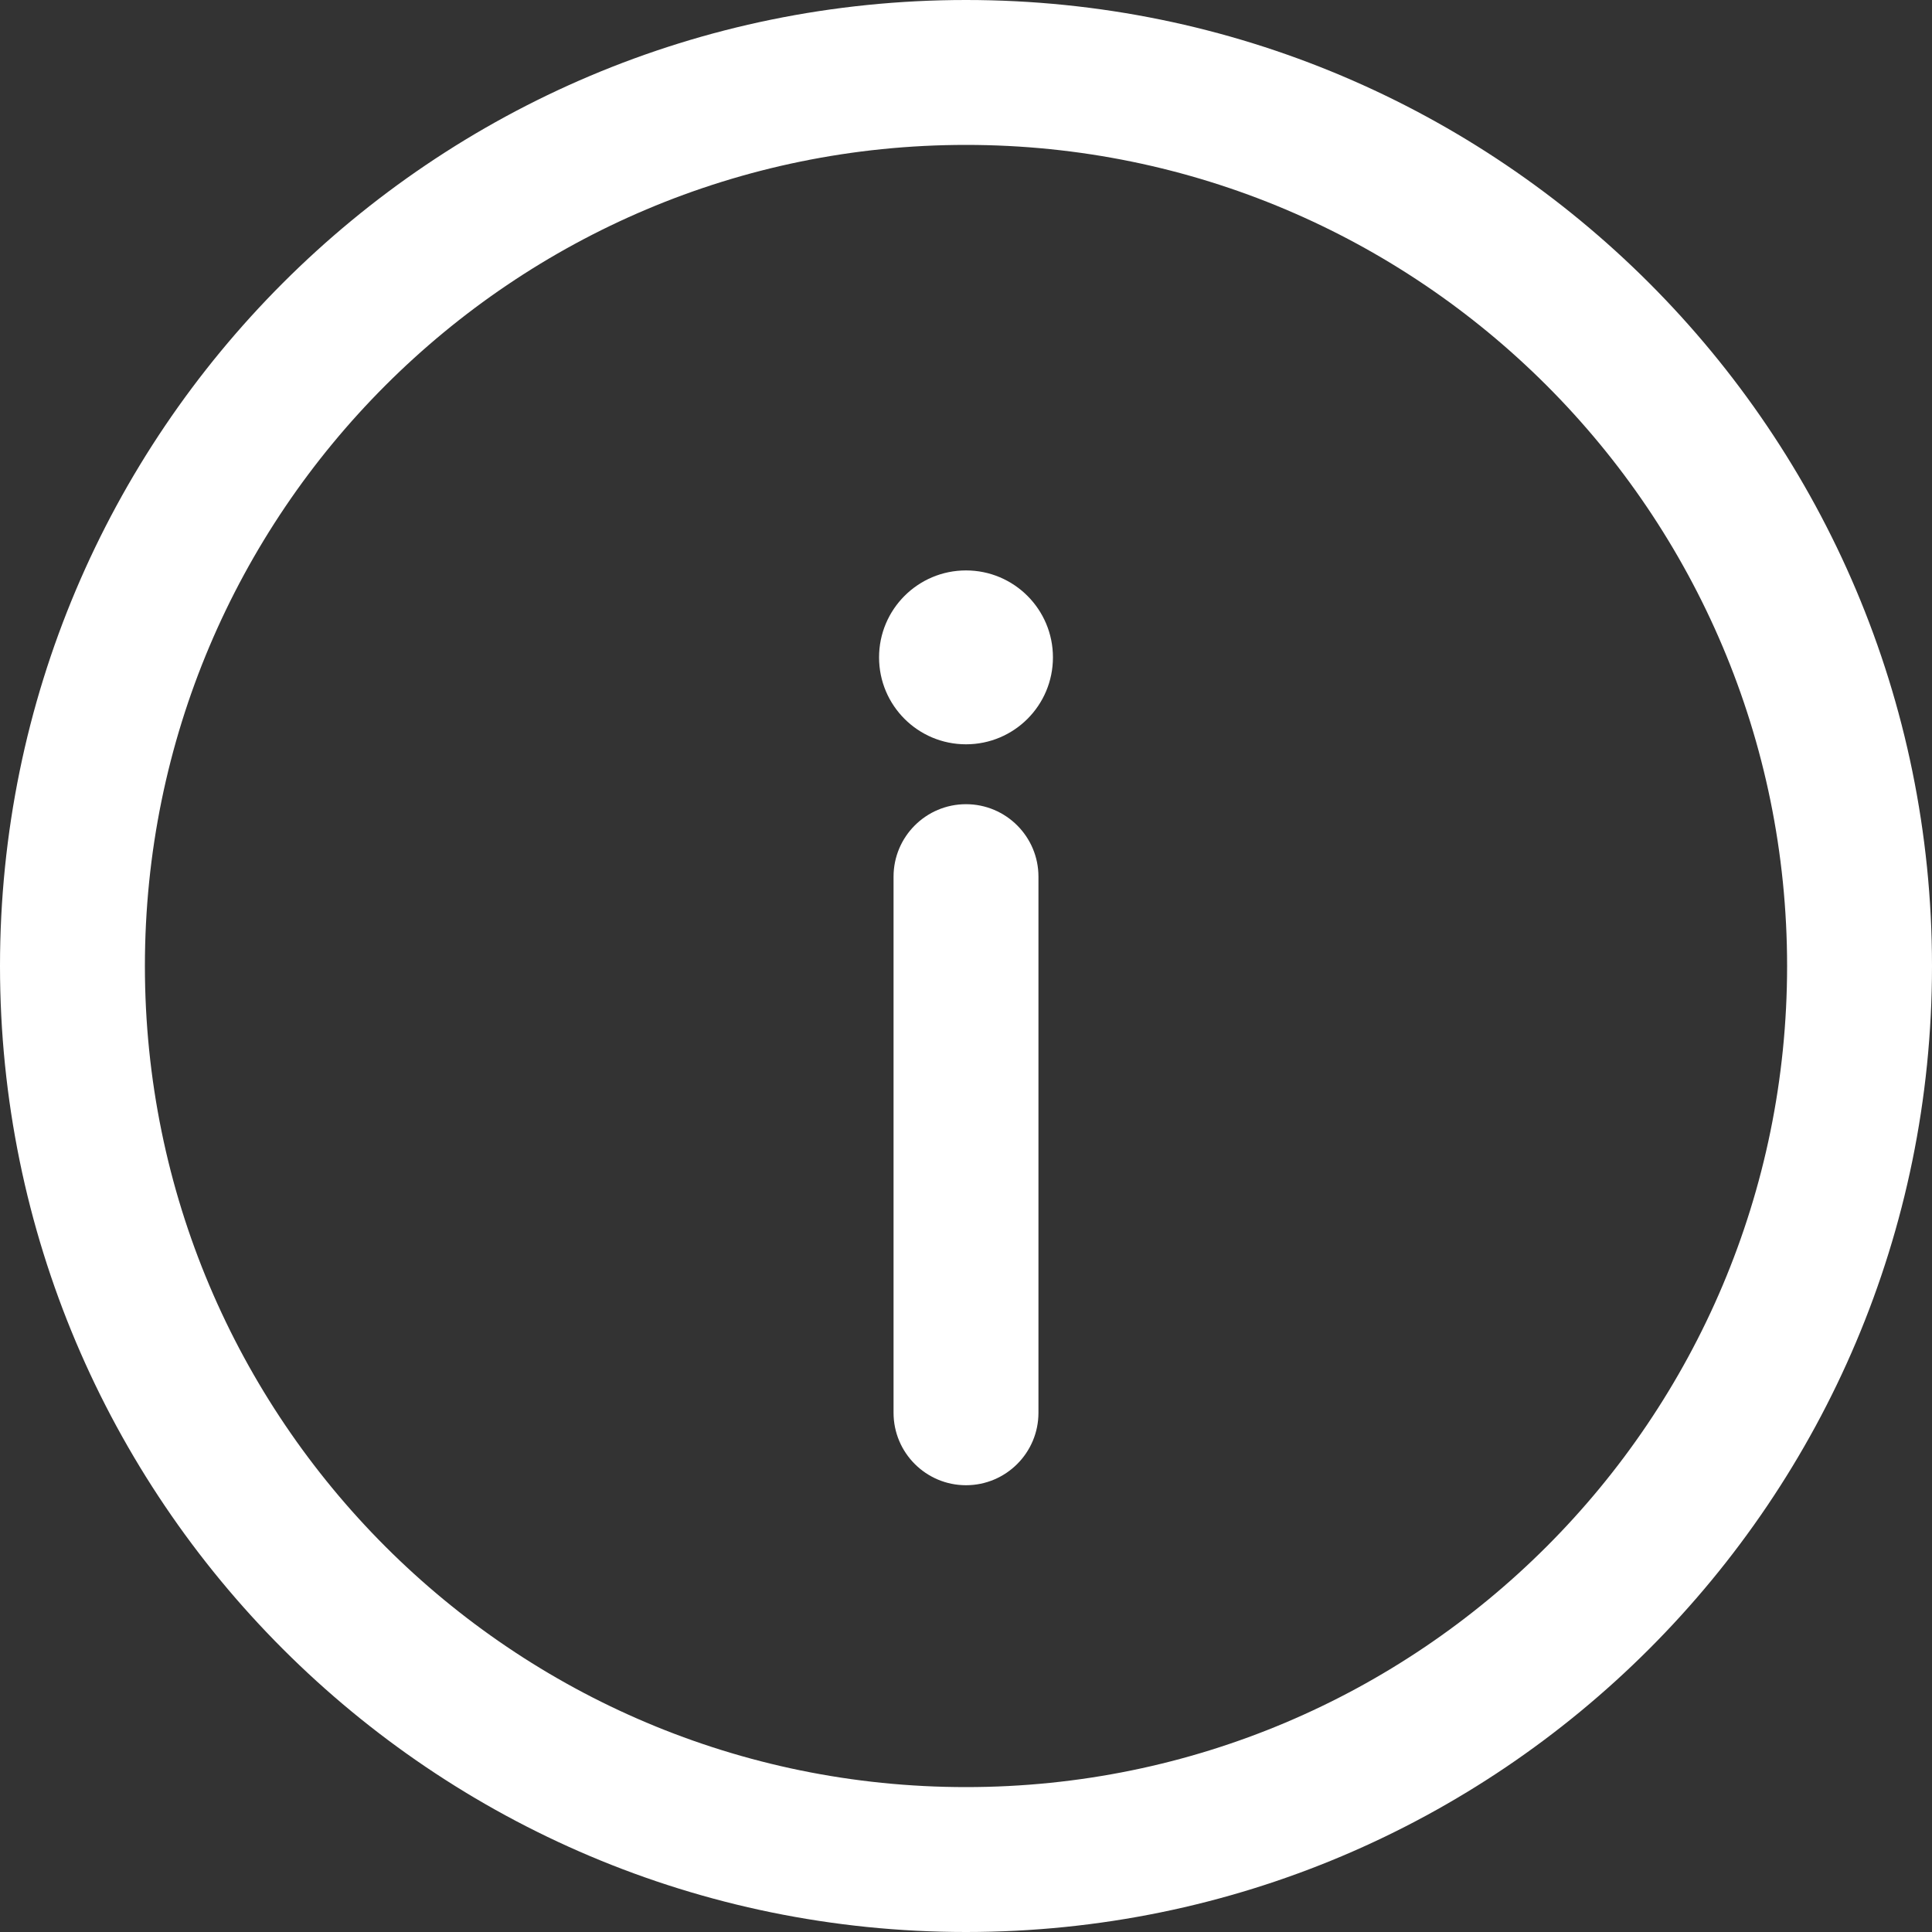
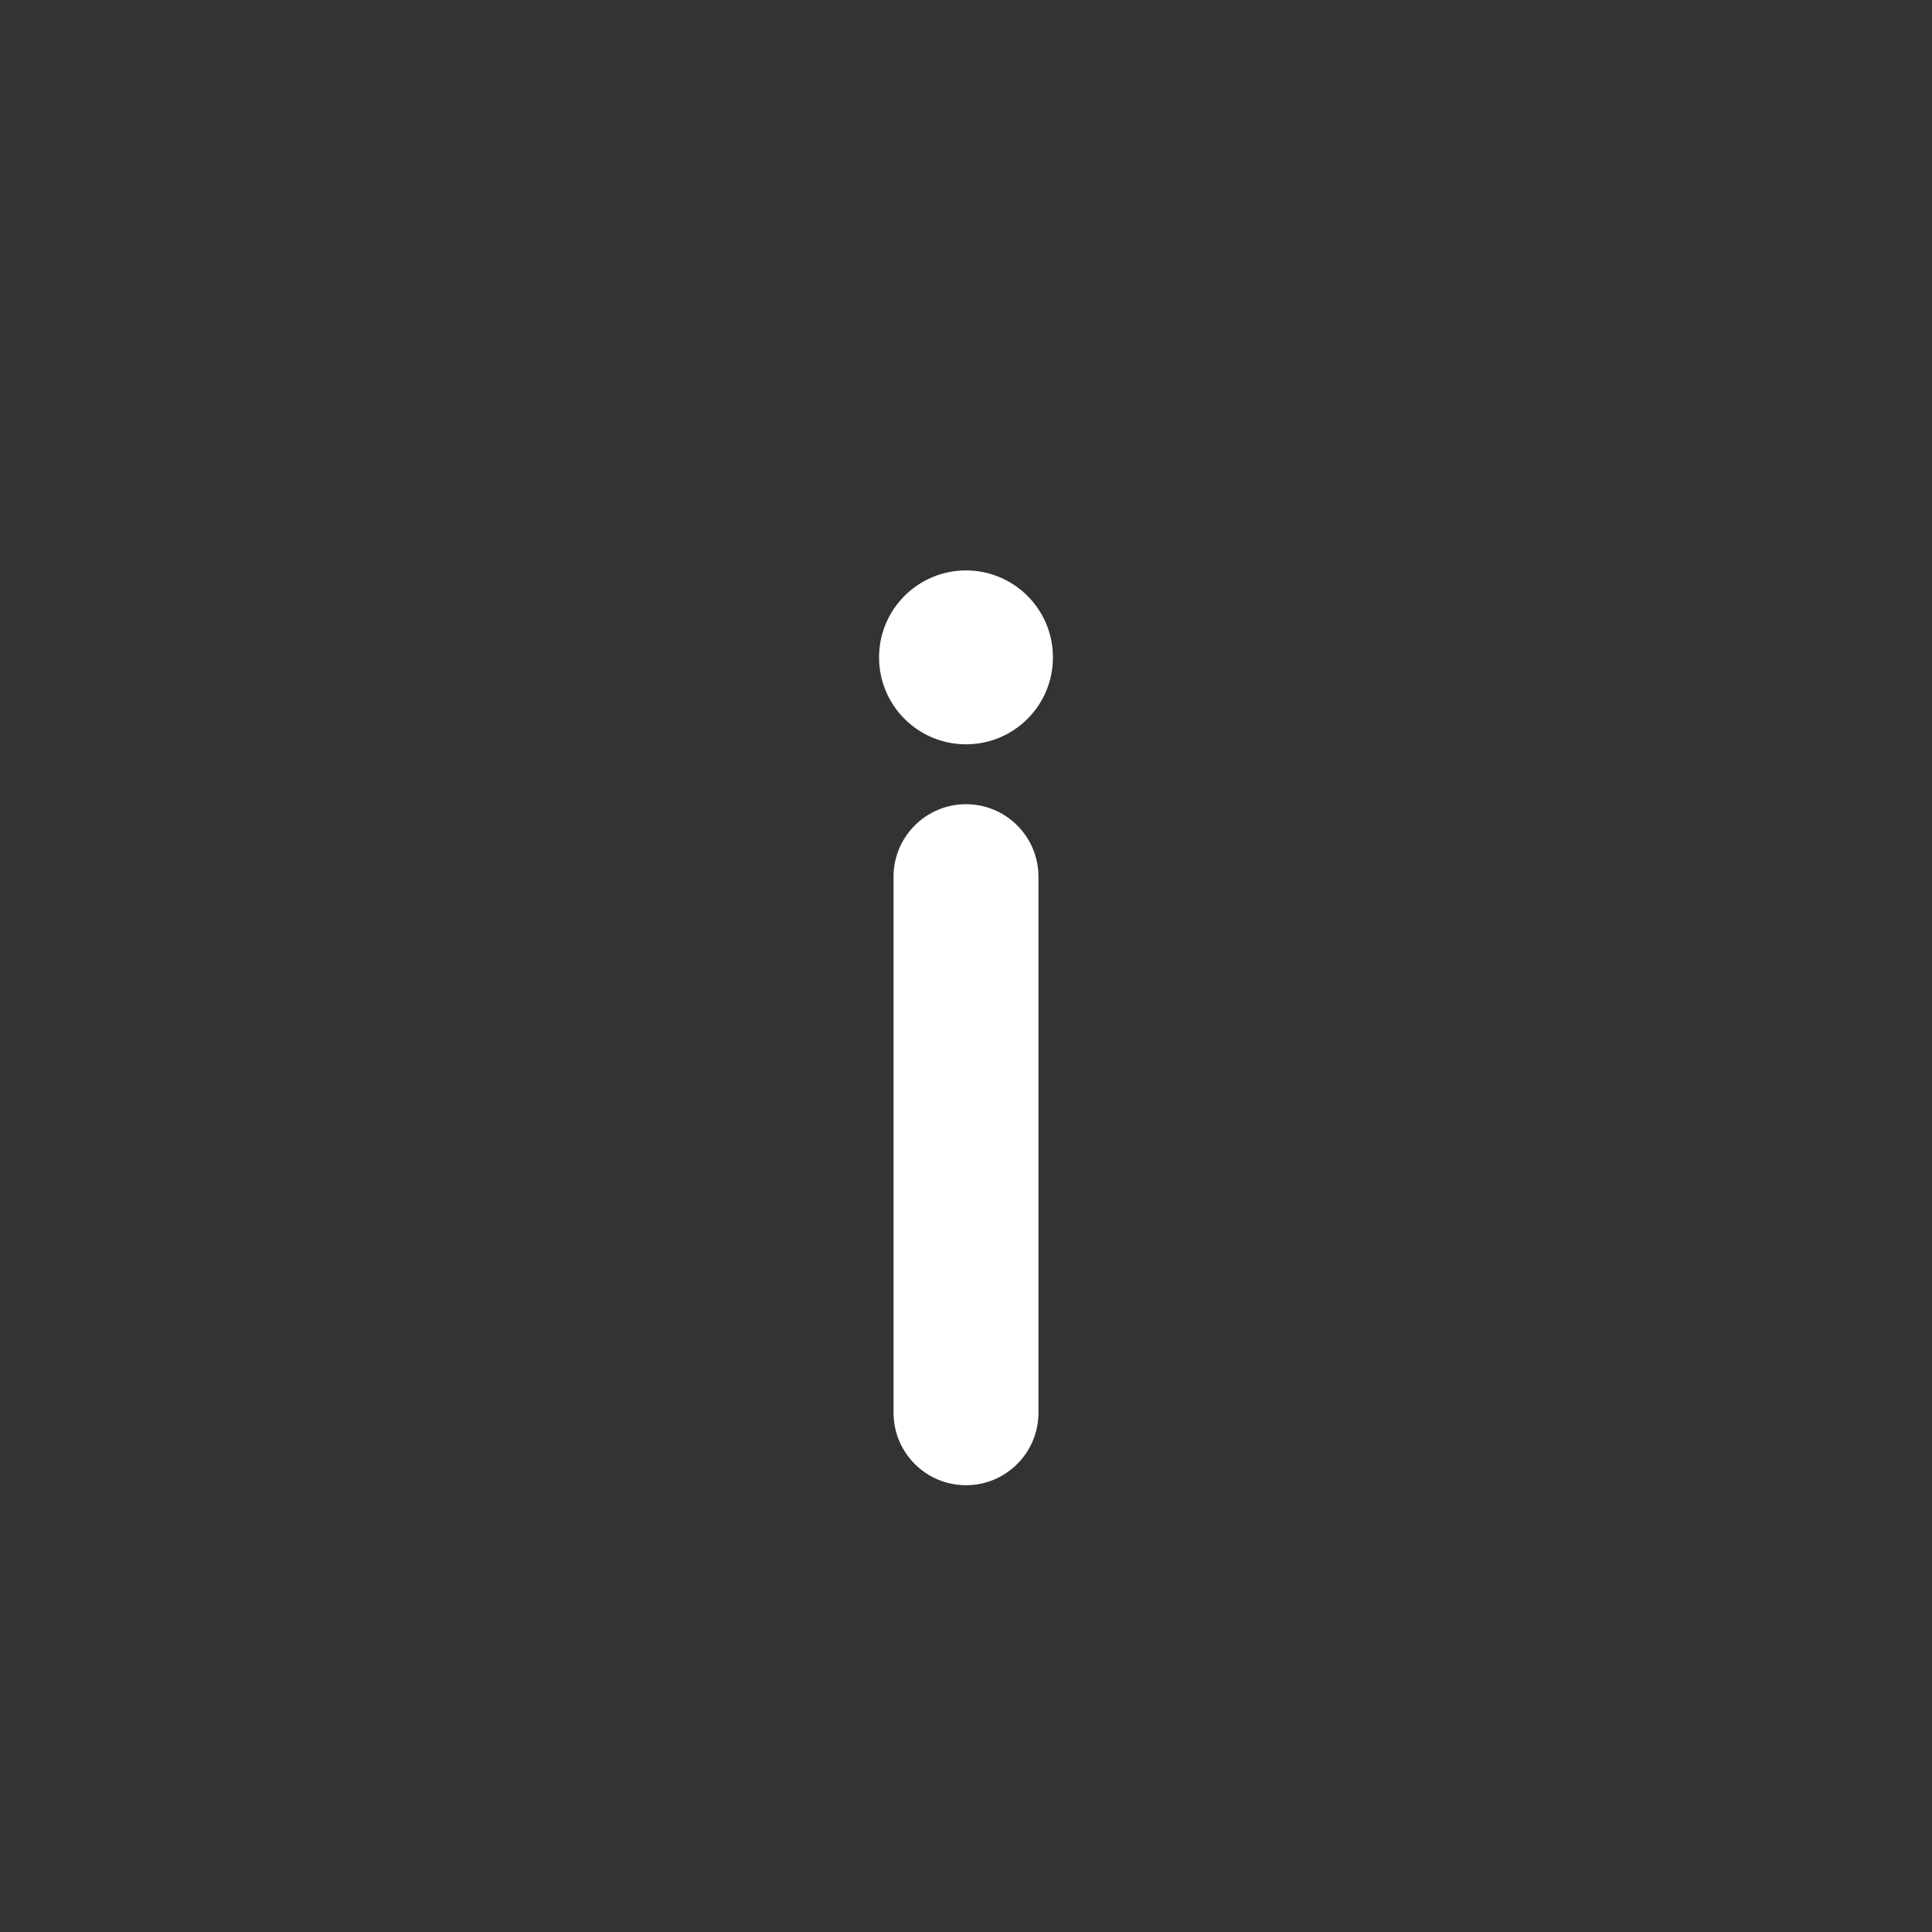
<svg xmlns="http://www.w3.org/2000/svg" width="20" height="20" viewBox="0 0 20 20" fill="none">
  <rect x="0" y="0" width="20" height="20" fill="#333333" stroke="none" />
-   <path fill-rule="evenodd" clip-rule="evenodd" d="M10 1.5C5.306 1.5 1.5 5.306 1.5 10C1.5 14.694 5.306 18.5 10 18.5C14.694 18.5 18.5 14.694 18.5 10C18.5 5.306 14.694 1.5 10 1.5ZM0 10C0 4.477 4.477 0 10 0C15.523 0 20 4.477 20 10C20 15.523 15.523 20 10 20C4.477 20 0 15.523 0 10Z" fill="white" />
  <path d="M10.9 6.805C10.9 6.308 10.497 5.905 10 5.905C9.503 5.905 9.1 6.308 9.1 6.805C9.1 7.303 9.503 7.705 10 7.705C10.497 7.705 10.9 7.303 10.9 6.805Z" fill="white" />
  <path fill-rule="evenodd" clip-rule="evenodd" d="M10 8.325C10.414 8.325 10.75 8.661 10.75 9.075V14.625C10.75 15.039 10.414 15.375 10 15.375C9.586 15.375 9.25 15.039 9.25 14.625V9.075C9.25 8.661 9.586 8.325 10 8.325Z" fill="white" />
</svg>